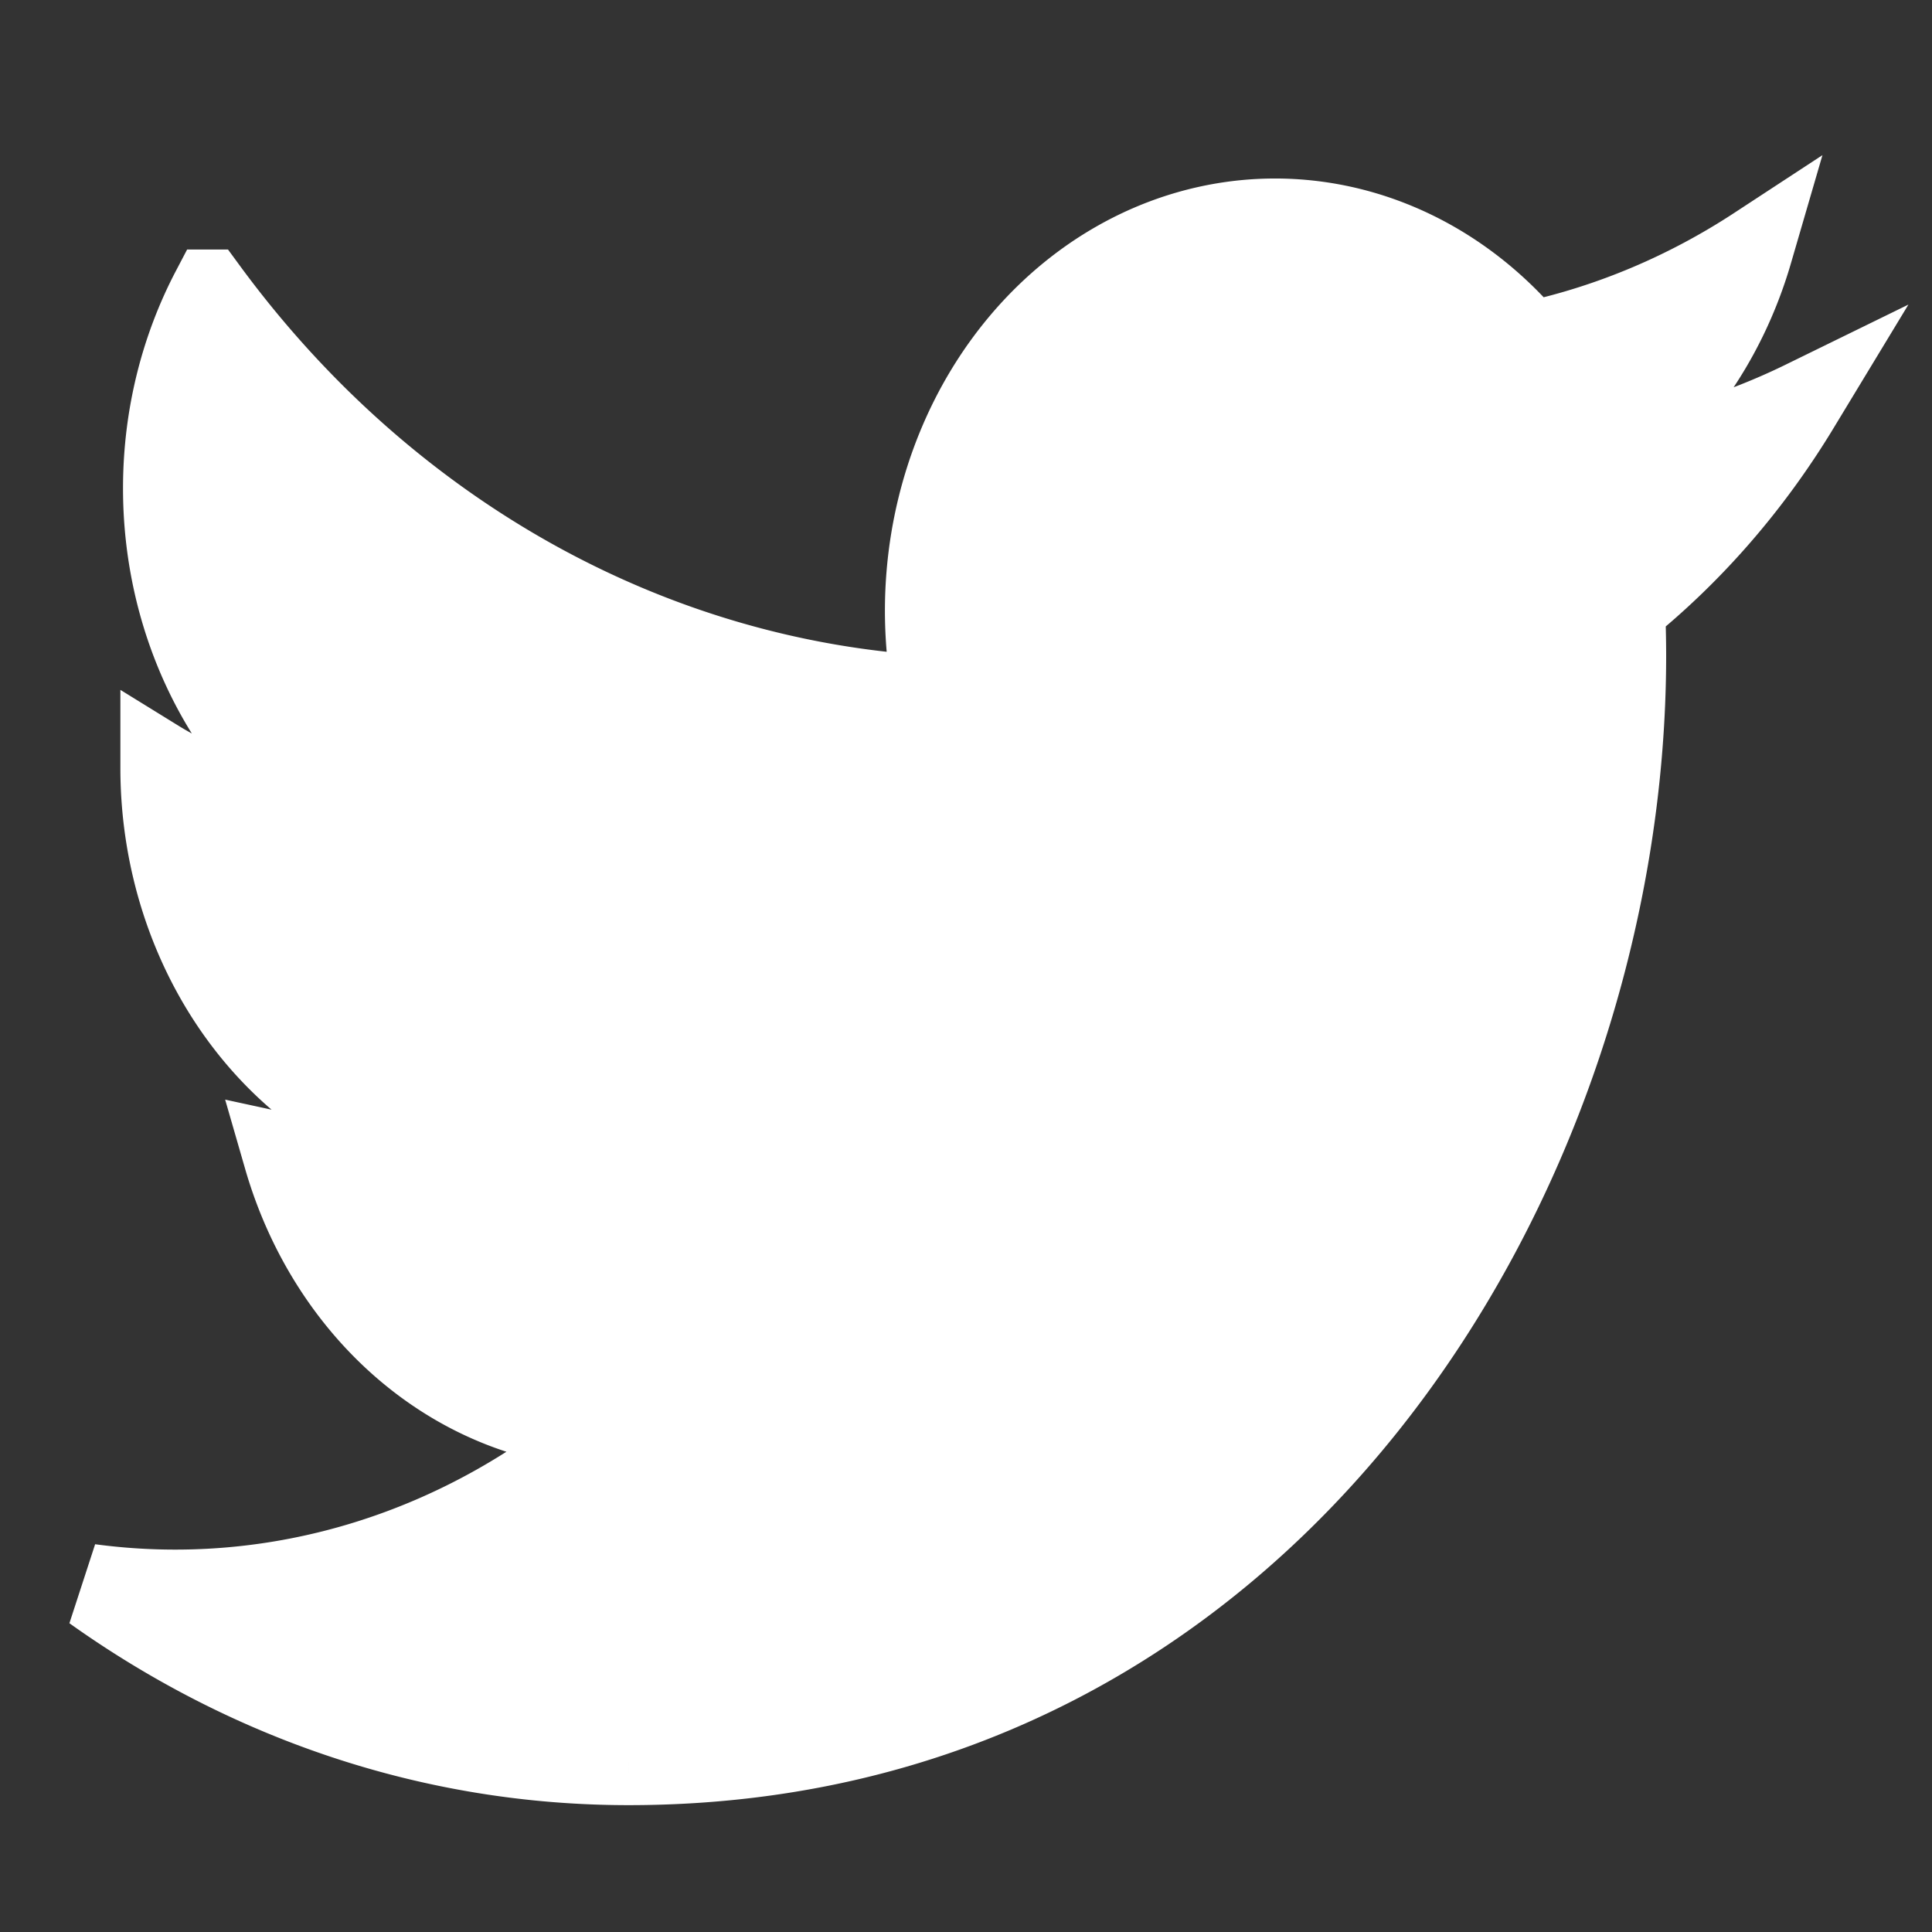
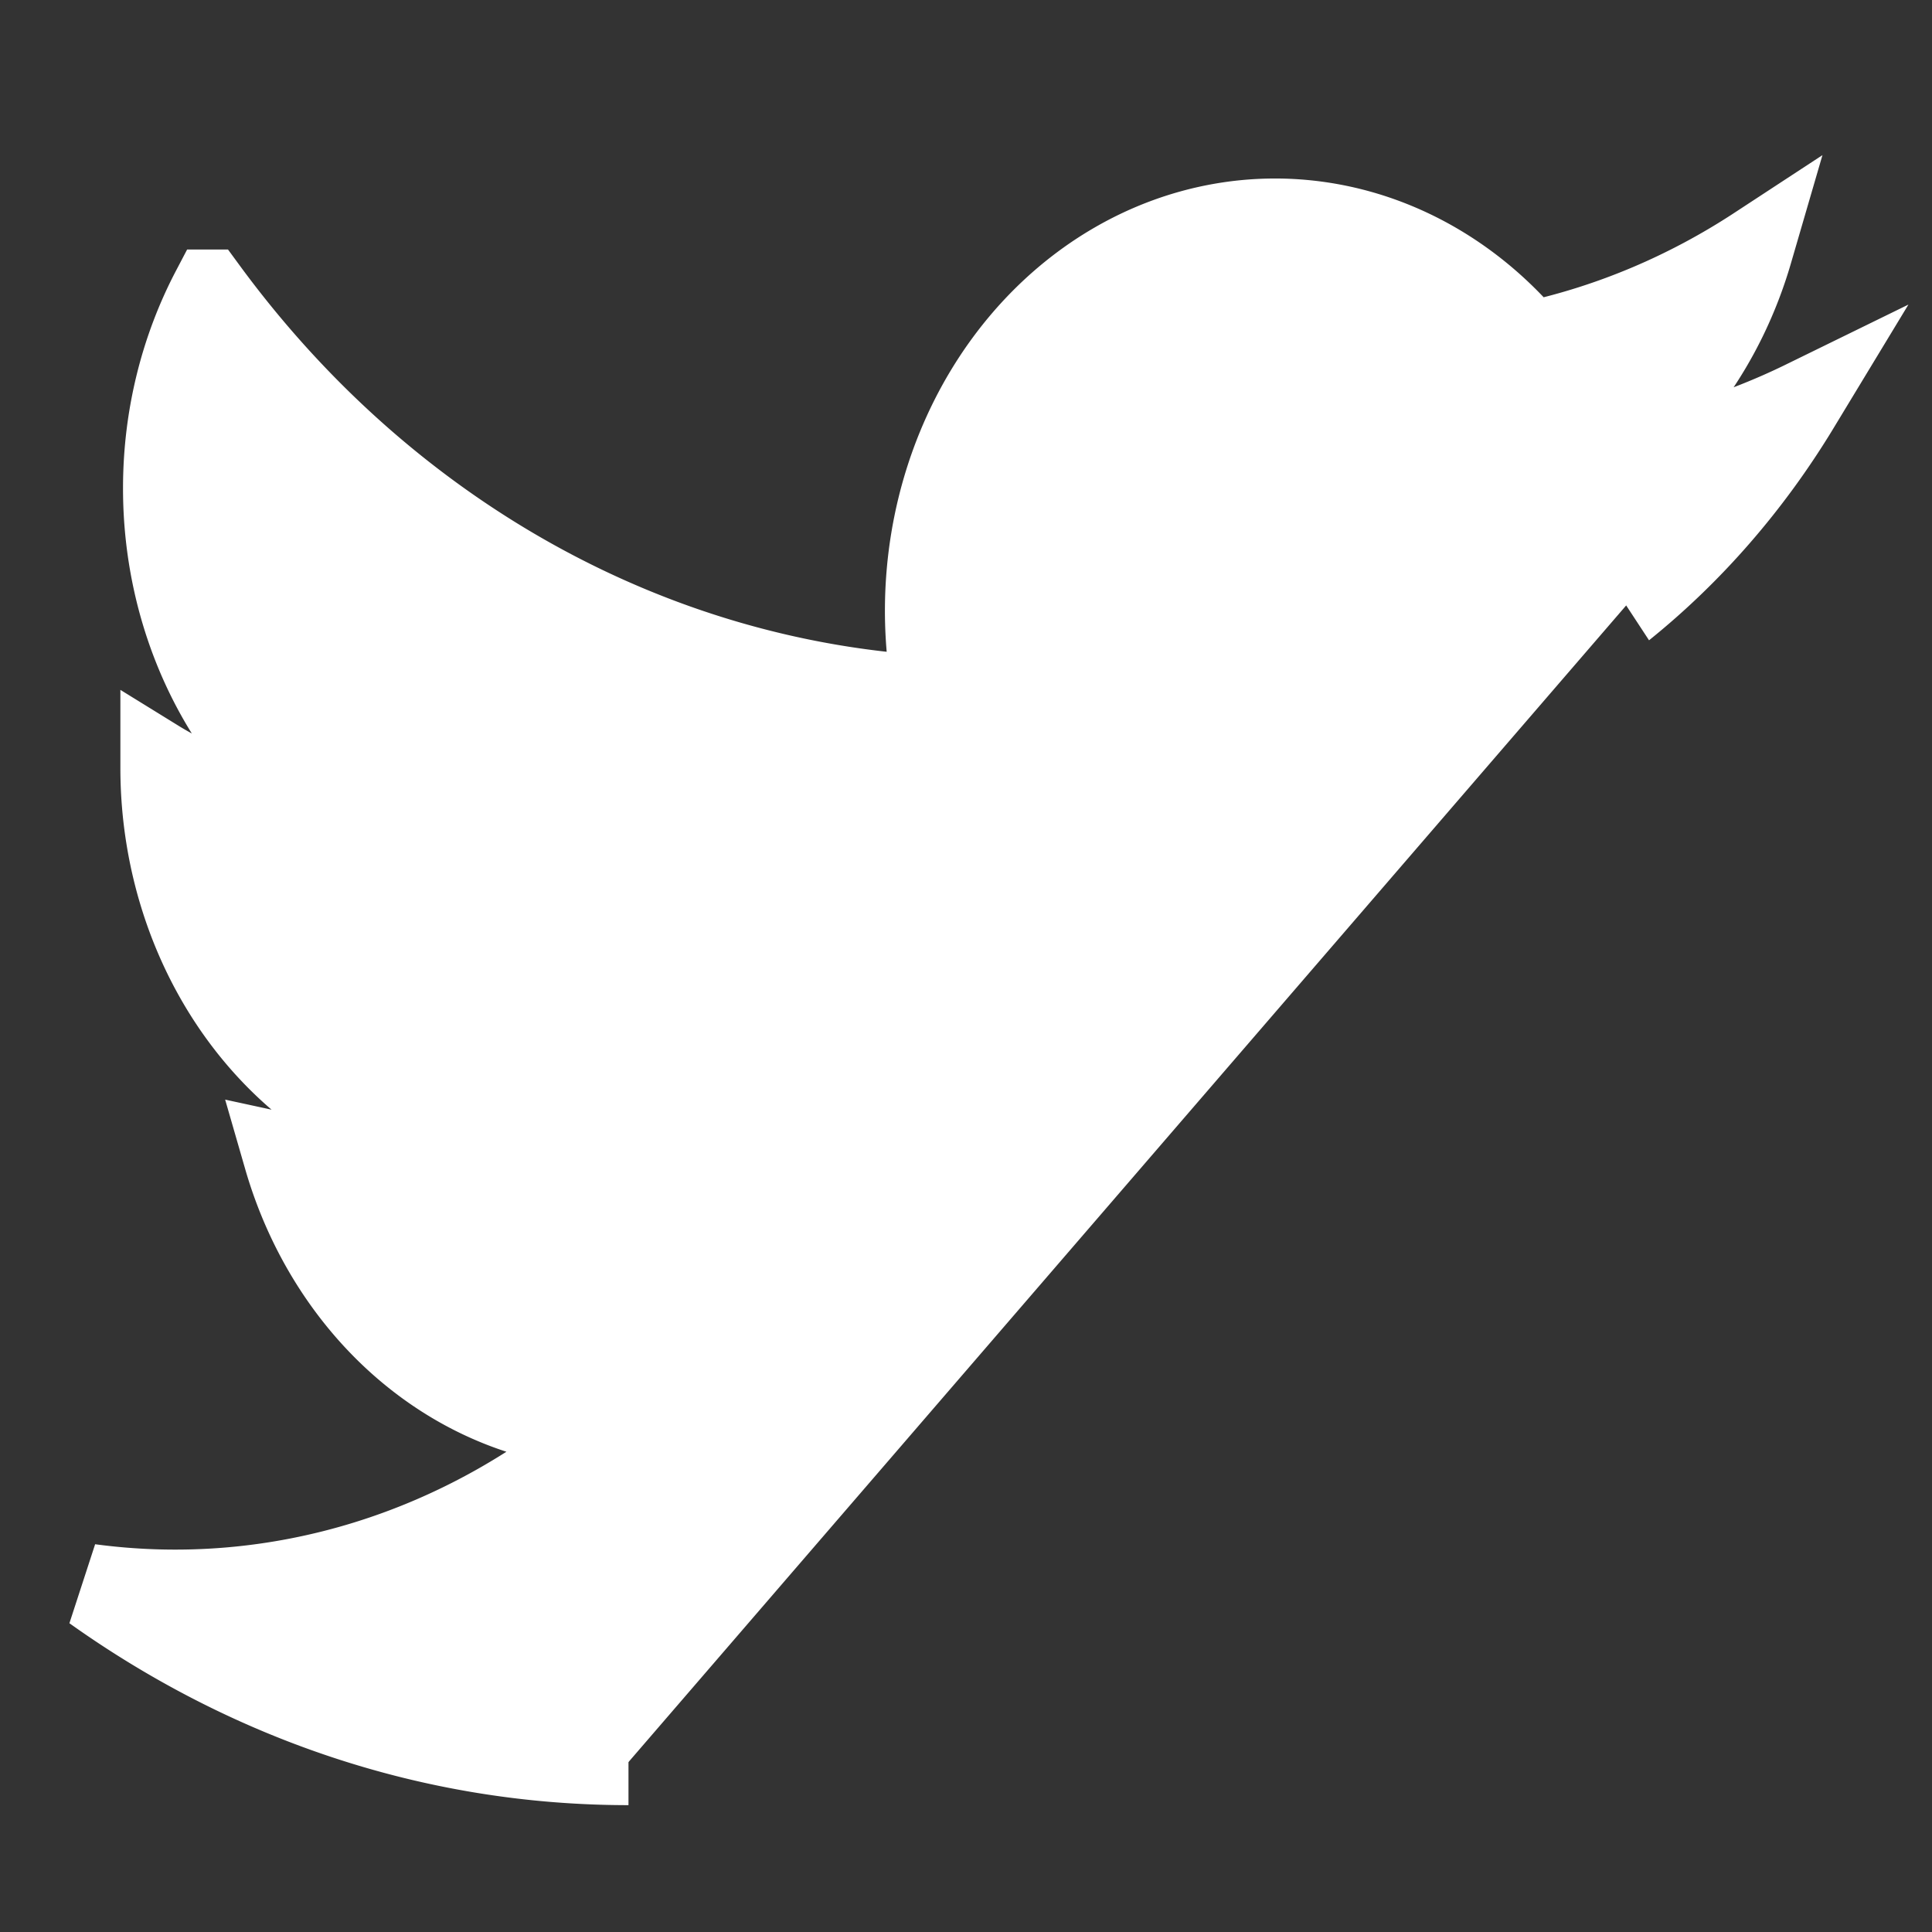
<svg xmlns="http://www.w3.org/2000/svg" xmlns:ns1="http://sodipodi.sourceforge.net/DTD/sodipodi-0.dtd" xmlns:ns2="http://www.inkscape.org/namespaces/inkscape" fill="#ffffff" width="800px" height="800px" viewBox="0 0 32 32" stroke="#ffffff" version="1.1" id="svg1" ns1:docname="twitter.svg" ns2:version="1.4 (86a8ad7, 2024-10-11)">
  <rect x="0" y="0" width="32" height="32" fill="#333333" stroke="none" />
  <defs id="defs1" />
  <ns1:namedview id="namedview1" pagecolor="#ffffff" bordercolor="#000000" borderopacity="0.25" ns2:showpageshadow="2" ns2:pageopacity="0.0" ns2:pagecheckerboard="true" ns2:deskcolor="#d1d1d1" ns2:zoom="0.36018252" ns2:cx="-403.96186" ns2:cy="626.07148" ns2:window-width="1920" ns2:window-height="1017" ns2:window-x="-8" ns2:window-y="-8" ns2:window-maximized="1" ns2:current-layer="svg1" />
  <g id="SVGRepo_bgCarrier" stroke-width="0" />
  <g id="SVGRepo_tracerCarrier" stroke-linecap="round" stroke-linejoin="round" />
  <g id="SVGRepo_iconCarrier" transform="matrix(1.288,0,0,1.427,-4.942,-6.404)">
-     <path d="M 11.919,24.94 C 9.371,24.94 6.998,24.193 5,22.908 a 9.049,9.049 0 0 0 6.681,-1.867 4.512,4.512 0 0 1 -4.215,-3.137 c 0.276,0.054 0.559,0.082 0.848,0.082 0.412,0 0.812,-0.056 1.193,-0.156 A 4.519,4.519 0 0 1 5.885,13.405 V 13.346 A 4.478,4.478 0 0 0 7.927,13.91 4.507,4.507 0 0 1 5.919,10.152 c 0,-0.824 0.225,-1.602 0.612,-2.268 a 12.811,12.811 0 0 0 9.303,4.715 4.517,4.517 0 0 1 7.692,-4.115 9.107,9.107 0 0 0 2.866,-1.094 4.542,4.542 0 0 1 -1.983,2.498 9.08,9.08 0 0 0 2.592,-0.71 9.283,9.283 0 0 1 -2.252,2.337 c 0.008,0.193 0.014,0.388 0.014,0.583 -0.001,5.962 -4.542,12.843 -12.844,12.842" id="path1" />
+     <path d="M 11.919,24.94 C 9.371,24.94 6.998,24.193 5,22.908 a 9.049,9.049 0 0 0 6.681,-1.867 4.512,4.512 0 0 1 -4.215,-3.137 c 0.276,0.054 0.559,0.082 0.848,0.082 0.412,0 0.812,-0.056 1.193,-0.156 A 4.519,4.519 0 0 1 5.885,13.405 V 13.346 A 4.478,4.478 0 0 0 7.927,13.91 4.507,4.507 0 0 1 5.919,10.152 c 0,-0.824 0.225,-1.602 0.612,-2.268 a 12.811,12.811 0 0 0 9.303,4.715 4.517,4.517 0 0 1 7.692,-4.115 9.107,9.107 0 0 0 2.866,-1.094 4.542,4.542 0 0 1 -1.983,2.498 9.08,9.08 0 0 0 2.592,-0.71 9.283,9.283 0 0 1 -2.252,2.337 " id="path1" />
  </g>
</svg>